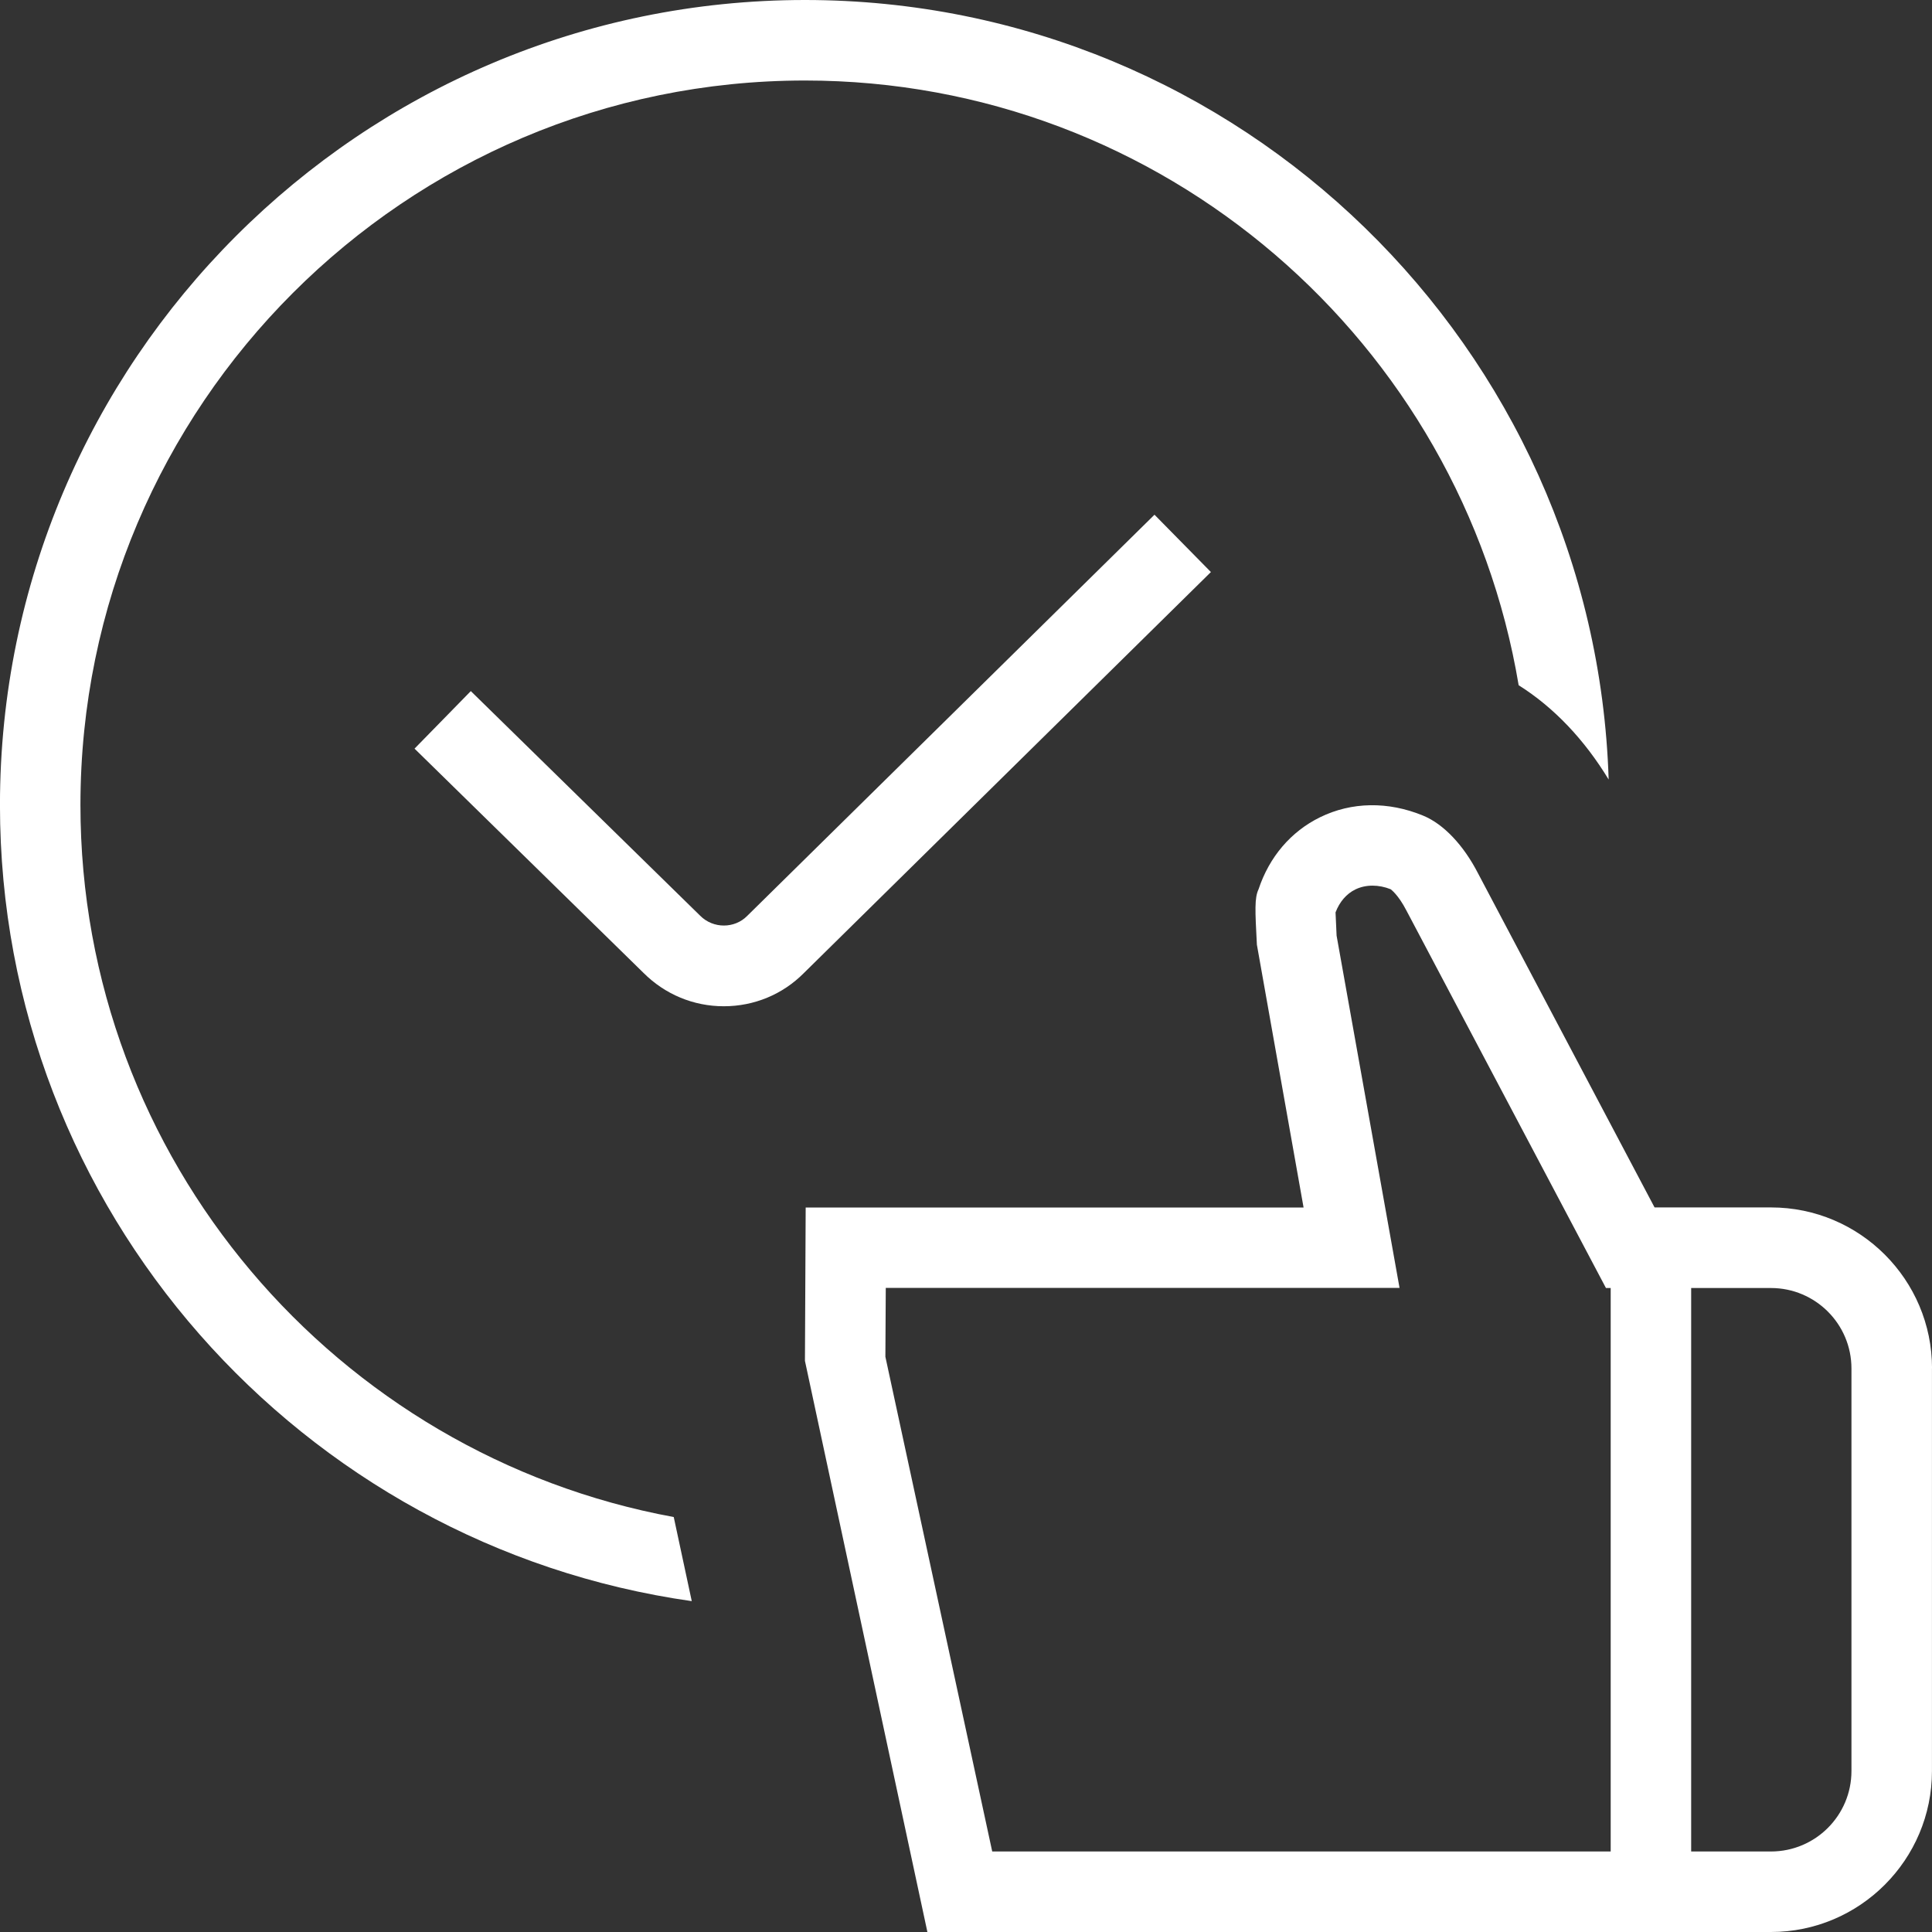
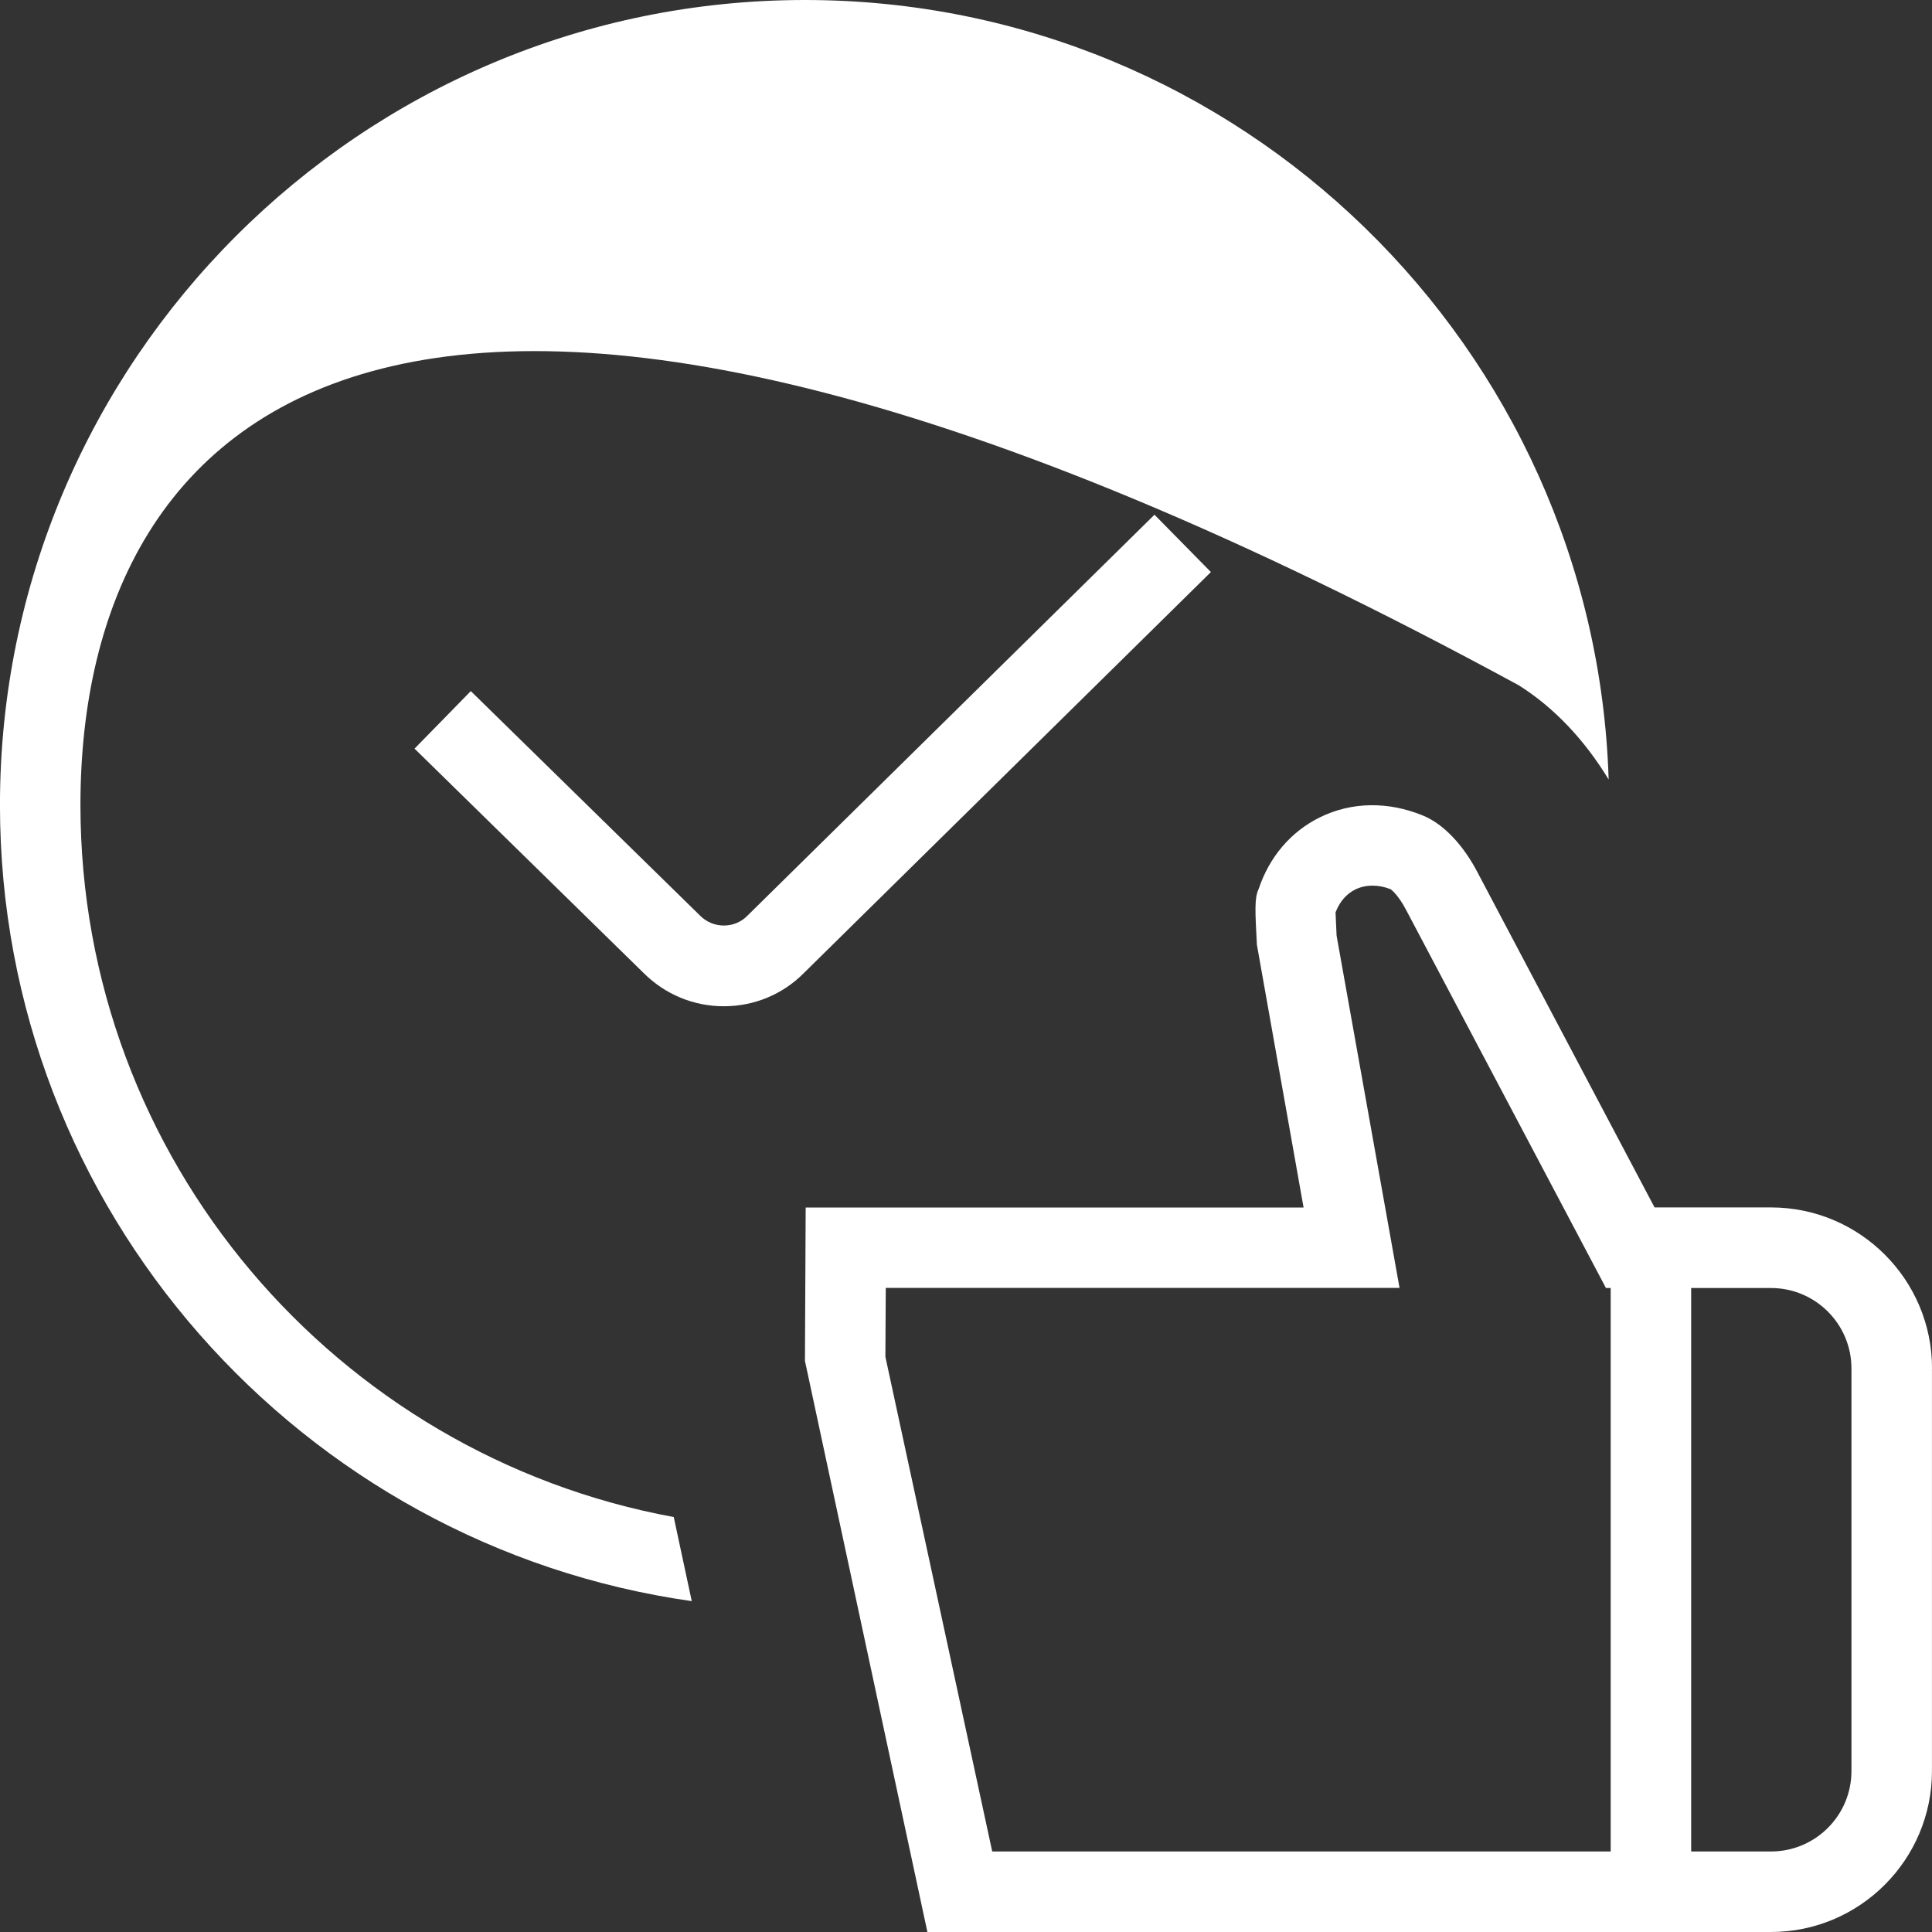
<svg xmlns="http://www.w3.org/2000/svg" width="55" height="55" viewBox="0 0 55 55" fill="none">
  <rect x="0" y="0" width="55" height="55" fill="#333333" stroke="none" />
-   <path d="M19.18 43.187L19.693 45.581C8.581 44.005 -0.001 34.455 -0.001 22.917C-0.001 10.28 10.279 0 22.915 0C35.306 0 45.408 9.893 45.795 22.192C45.11 21.063 44.239 20.139 43.233 19.507C41.602 9.756 33.125 2.292 22.915 2.292C11.542 2.292 2.29 11.545 2.29 22.917C2.29 33.014 9.587 41.422 19.18 43.187ZM54.999 38.958V50.417C54.999 52.944 52.943 55 50.415 55H26.401L22.915 38.741L22.936 34.375H37.11L35.781 26.893C35.73 25.919 35.71 25.564 35.829 25.314C36.134 24.395 36.748 23.673 37.58 23.265C38.478 22.825 39.519 22.809 40.513 23.219C41.093 23.457 41.664 24.058 42.078 24.865L47.102 34.373H50.418C52.945 34.373 55.001 36.428 55.001 38.956L54.999 38.958ZM28.248 52.708H45.853V36.667H45.718L40.039 25.923C39.8 25.46 39.59 25.316 39.587 25.314C39.255 25.181 38.884 25.174 38.584 25.321C38.331 25.444 38.134 25.674 38.02 25.974L38.05 26.636L39.842 36.664H25.216L25.205 38.624L28.246 52.706L28.248 52.708ZM52.707 38.958C52.707 37.693 51.68 36.667 50.415 36.667H48.144V52.708H50.415C51.68 52.708 52.707 51.682 52.707 50.417V38.958ZM32.866 14.653L21.268 26.077C20.915 26.434 20.308 26.446 19.932 26.068L13.403 19.674L11.801 21.312L18.318 27.695C18.93 28.307 19.741 28.646 20.605 28.646C21.469 28.646 22.281 28.309 22.883 27.702L34.472 16.285L32.866 14.653Z" fill="white" />
+   <path d="M19.18 43.187L19.693 45.581C8.581 44.005 -0.001 34.455 -0.001 22.917C-0.001 10.28 10.279 0 22.915 0C35.306 0 45.408 9.893 45.795 22.192C45.11 21.063 44.239 20.139 43.233 19.507C11.542 2.292 2.29 11.545 2.29 22.917C2.29 33.014 9.587 41.422 19.18 43.187ZM54.999 38.958V50.417C54.999 52.944 52.943 55 50.415 55H26.401L22.915 38.741L22.936 34.375H37.11L35.781 26.893C35.73 25.919 35.71 25.564 35.829 25.314C36.134 24.395 36.748 23.673 37.58 23.265C38.478 22.825 39.519 22.809 40.513 23.219C41.093 23.457 41.664 24.058 42.078 24.865L47.102 34.373H50.418C52.945 34.373 55.001 36.428 55.001 38.956L54.999 38.958ZM28.248 52.708H45.853V36.667H45.718L40.039 25.923C39.8 25.46 39.59 25.316 39.587 25.314C39.255 25.181 38.884 25.174 38.584 25.321C38.331 25.444 38.134 25.674 38.02 25.974L38.05 26.636L39.842 36.664H25.216L25.205 38.624L28.246 52.706L28.248 52.708ZM52.707 38.958C52.707 37.693 51.68 36.667 50.415 36.667H48.144V52.708H50.415C51.68 52.708 52.707 51.682 52.707 50.417V38.958ZM32.866 14.653L21.268 26.077C20.915 26.434 20.308 26.446 19.932 26.068L13.403 19.674L11.801 21.312L18.318 27.695C18.93 28.307 19.741 28.646 20.605 28.646C21.469 28.646 22.281 28.309 22.883 27.702L34.472 16.285L32.866 14.653Z" fill="white" />
</svg>